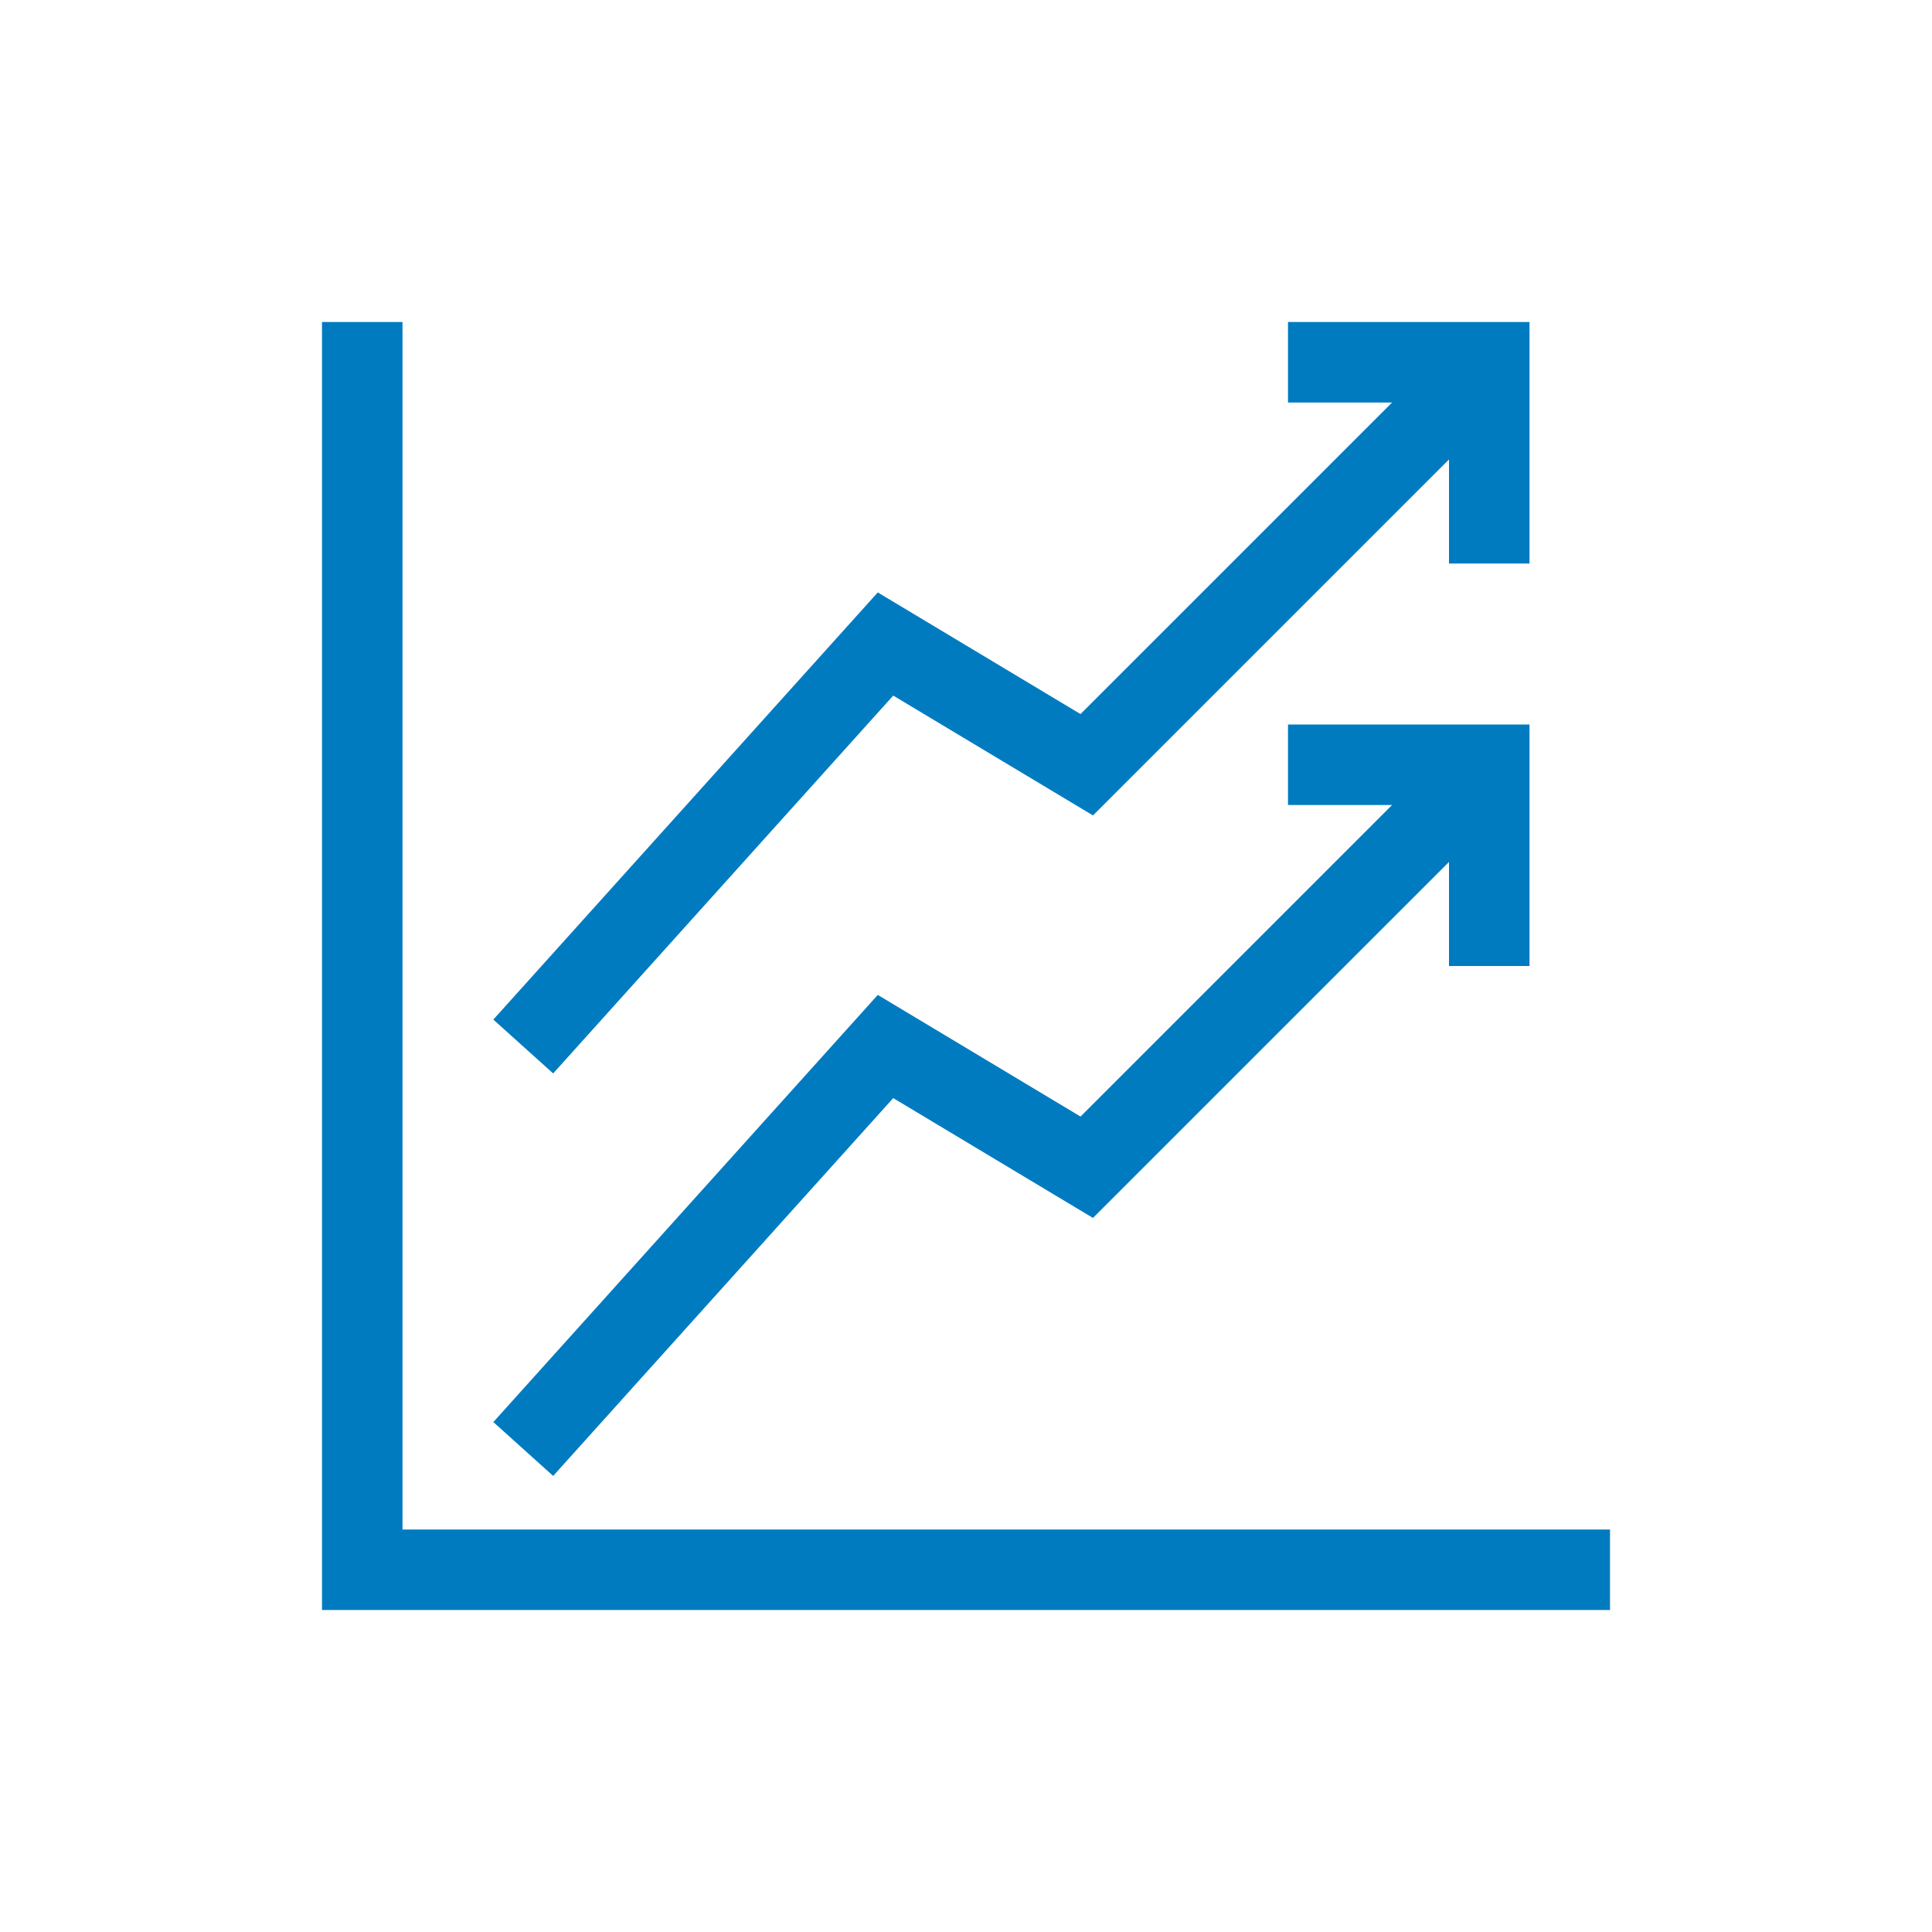
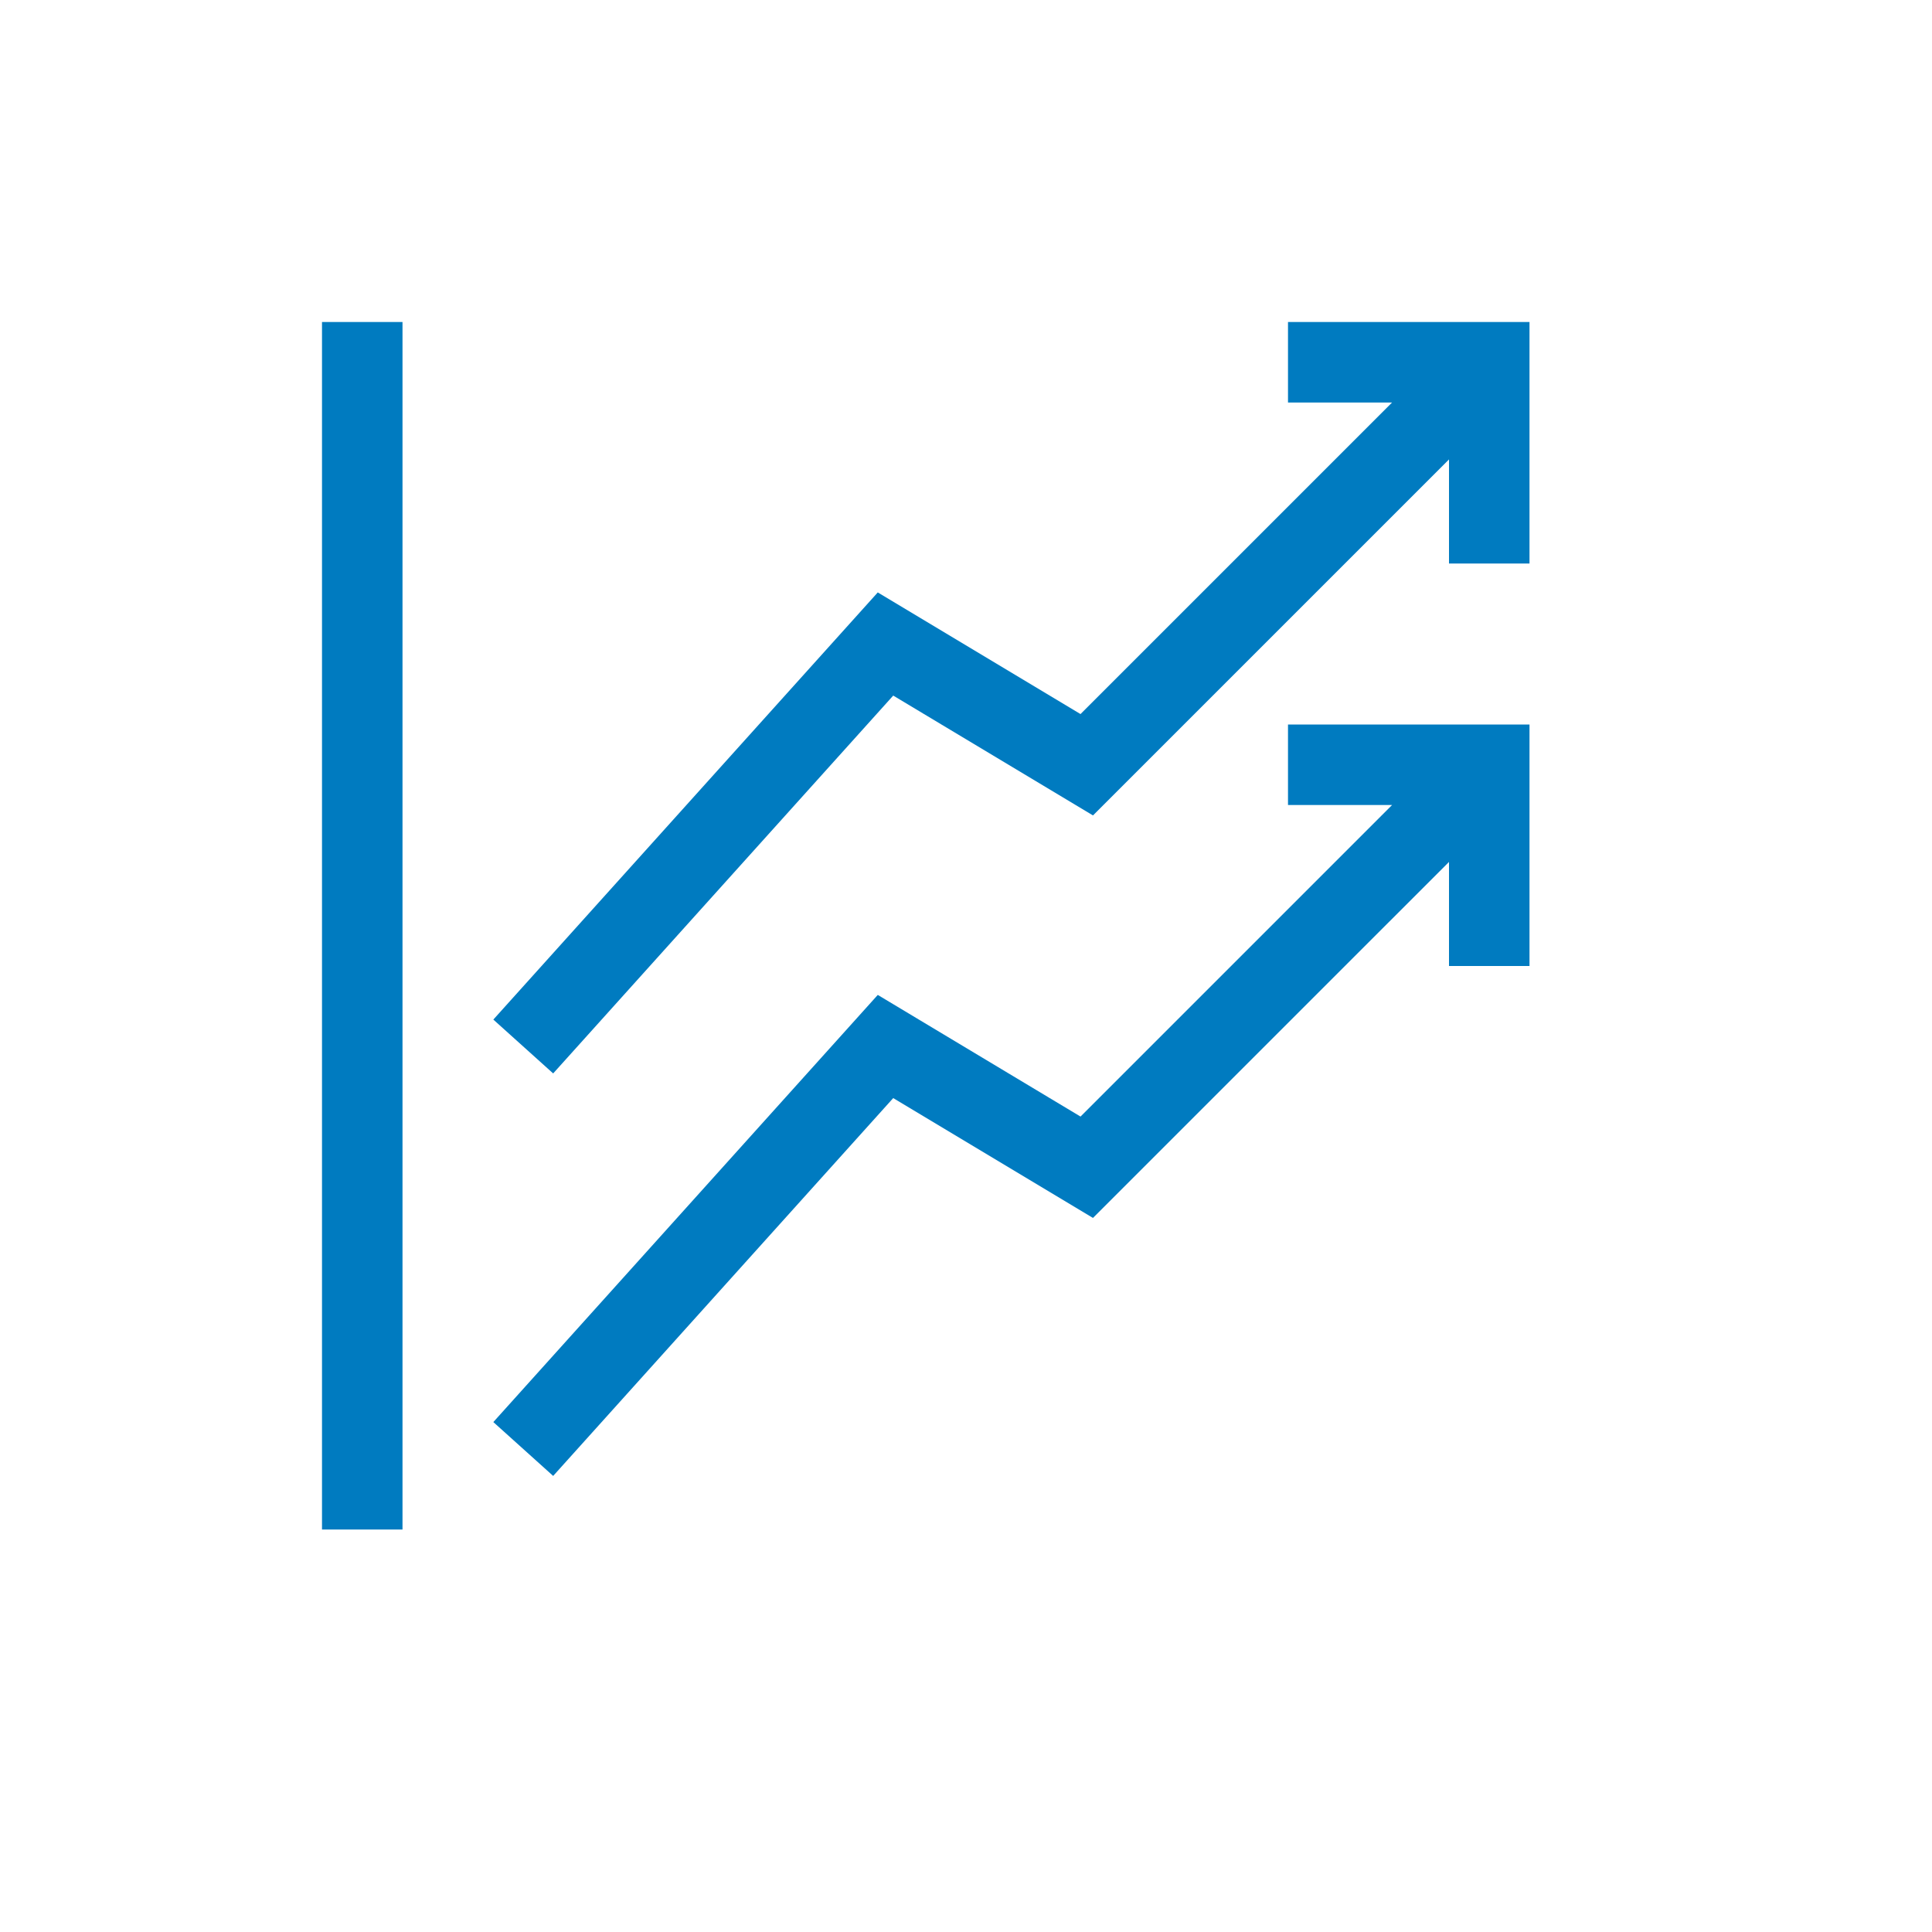
<svg xmlns="http://www.w3.org/2000/svg" viewBox="0 0 192 192">
-   <path fill="#04080c" d="M160 152v8H32V32h8v120h120zm-71.232-42.874l19.852 11.91L144 85.658V96h8V72h-24v8h10.343l-30.963 30.963-20.148-12.089-38.205 42.45 5.946 5.352 33.795-37.55zm0-40l19.852 11.91L144 45.658V56h8V32h-24v8h10.343L107.38 70.963 87.232 58.874l-38.205 42.45 5.946 5.352 33.795-37.55z" style="fill: #007bc0;" />
+   <path fill="#04080c" d="M160 152H32V32h8v120h120zm-71.232-42.874l19.852 11.91L144 85.658V96h8V72h-24v8h10.343l-30.963 30.963-20.148-12.089-38.205 42.45 5.946 5.352 33.795-37.55zm0-40l19.852 11.91L144 45.658V56h8V32h-24v8h10.343L107.38 70.963 87.232 58.874l-38.205 42.45 5.946 5.352 33.795-37.55z" style="fill: #007bc0;" />
</svg>